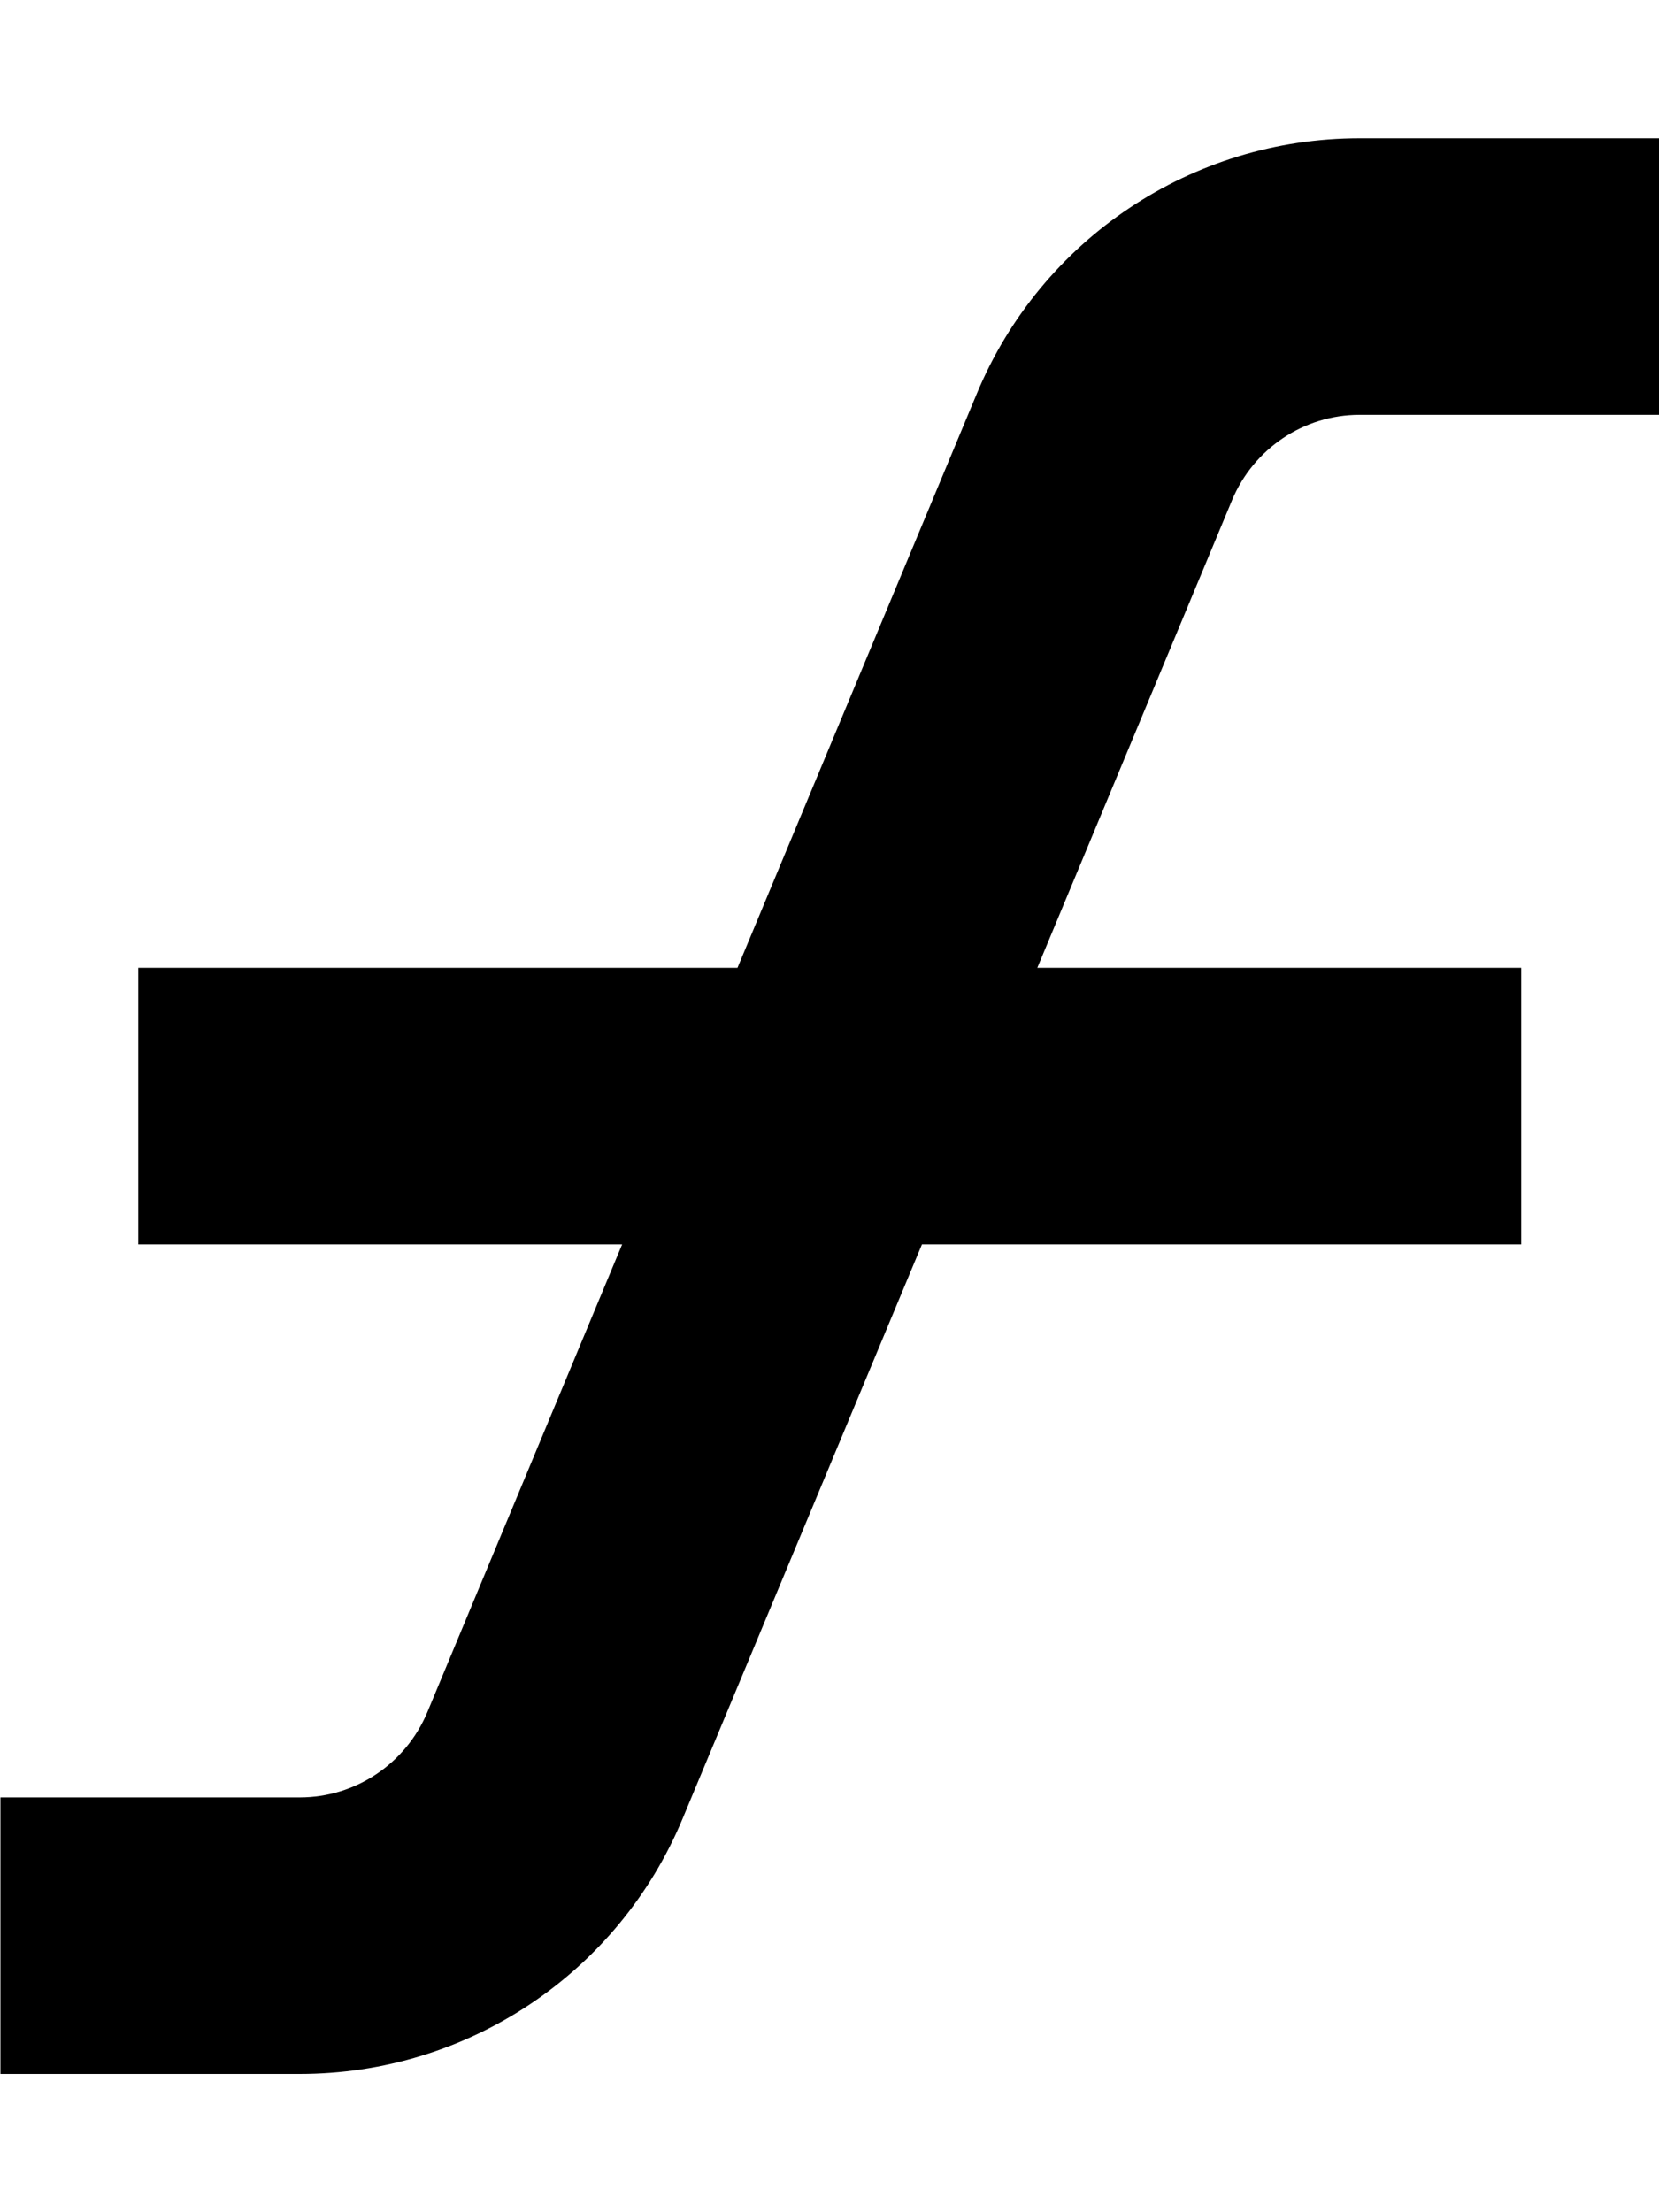
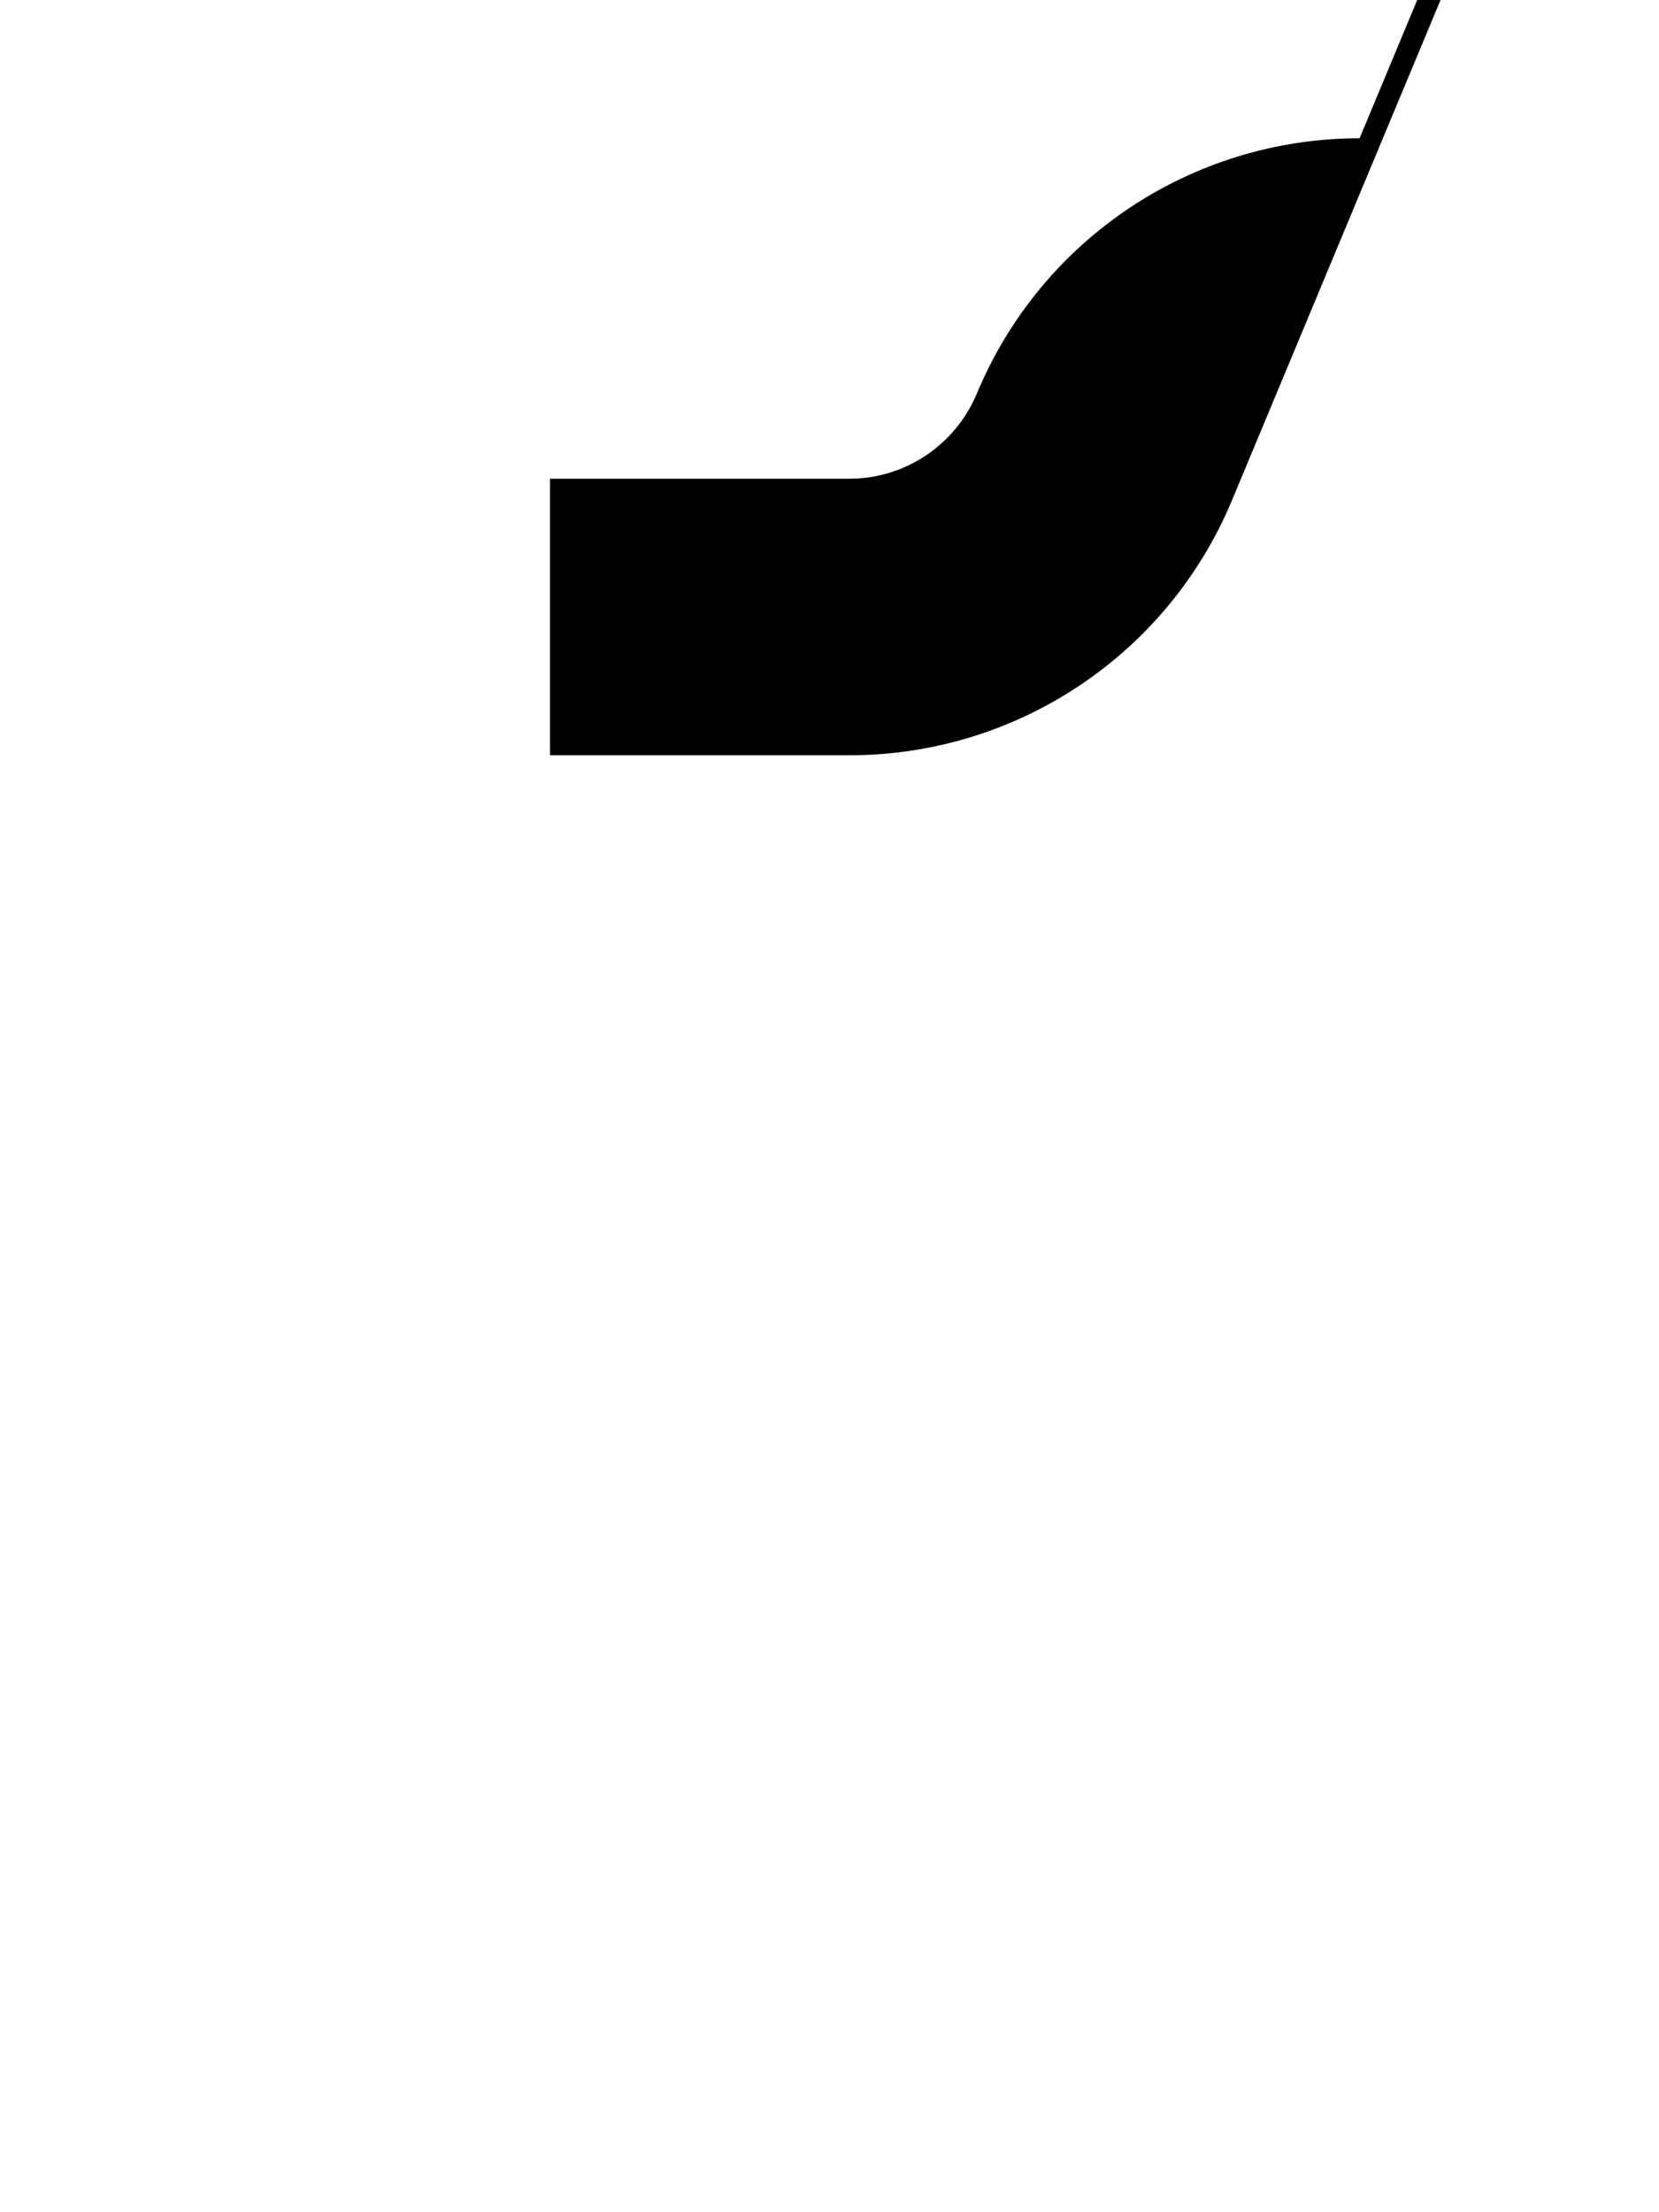
<svg xmlns="http://www.w3.org/2000/svg" viewBox="0 0 384 512">
-   <path fill="currentColor" d="M314.7 32c-38.8 0-73.7 23.3-88.6 59.1l-55.4 132.9-138.7 0 0 64 112 0-45.1 108.3c-5 11.9-16.6 19.7-29.5 19.7l-69.3 0 0 64 69.3 0c38.8 0 73.7-23.3 88.6-59.1l55.4-132.9 138.7 0 0-64-112 0 45.1-108.3c5-11.9 16.6-19.7 29.5-19.7l69.3 0 0-64-69.3 0z" />
+   <path fill="currentColor" d="M314.7 32c-38.8 0-73.7 23.3-88.6 59.1c-5 11.9-16.6 19.7-29.5 19.7l-69.3 0 0 64 69.3 0c38.8 0 73.7-23.3 88.6-59.1l55.4-132.9 138.7 0 0-64-112 0 45.1-108.3c5-11.9 16.6-19.7 29.5-19.7l69.3 0 0-64-69.3 0z" />
</svg>